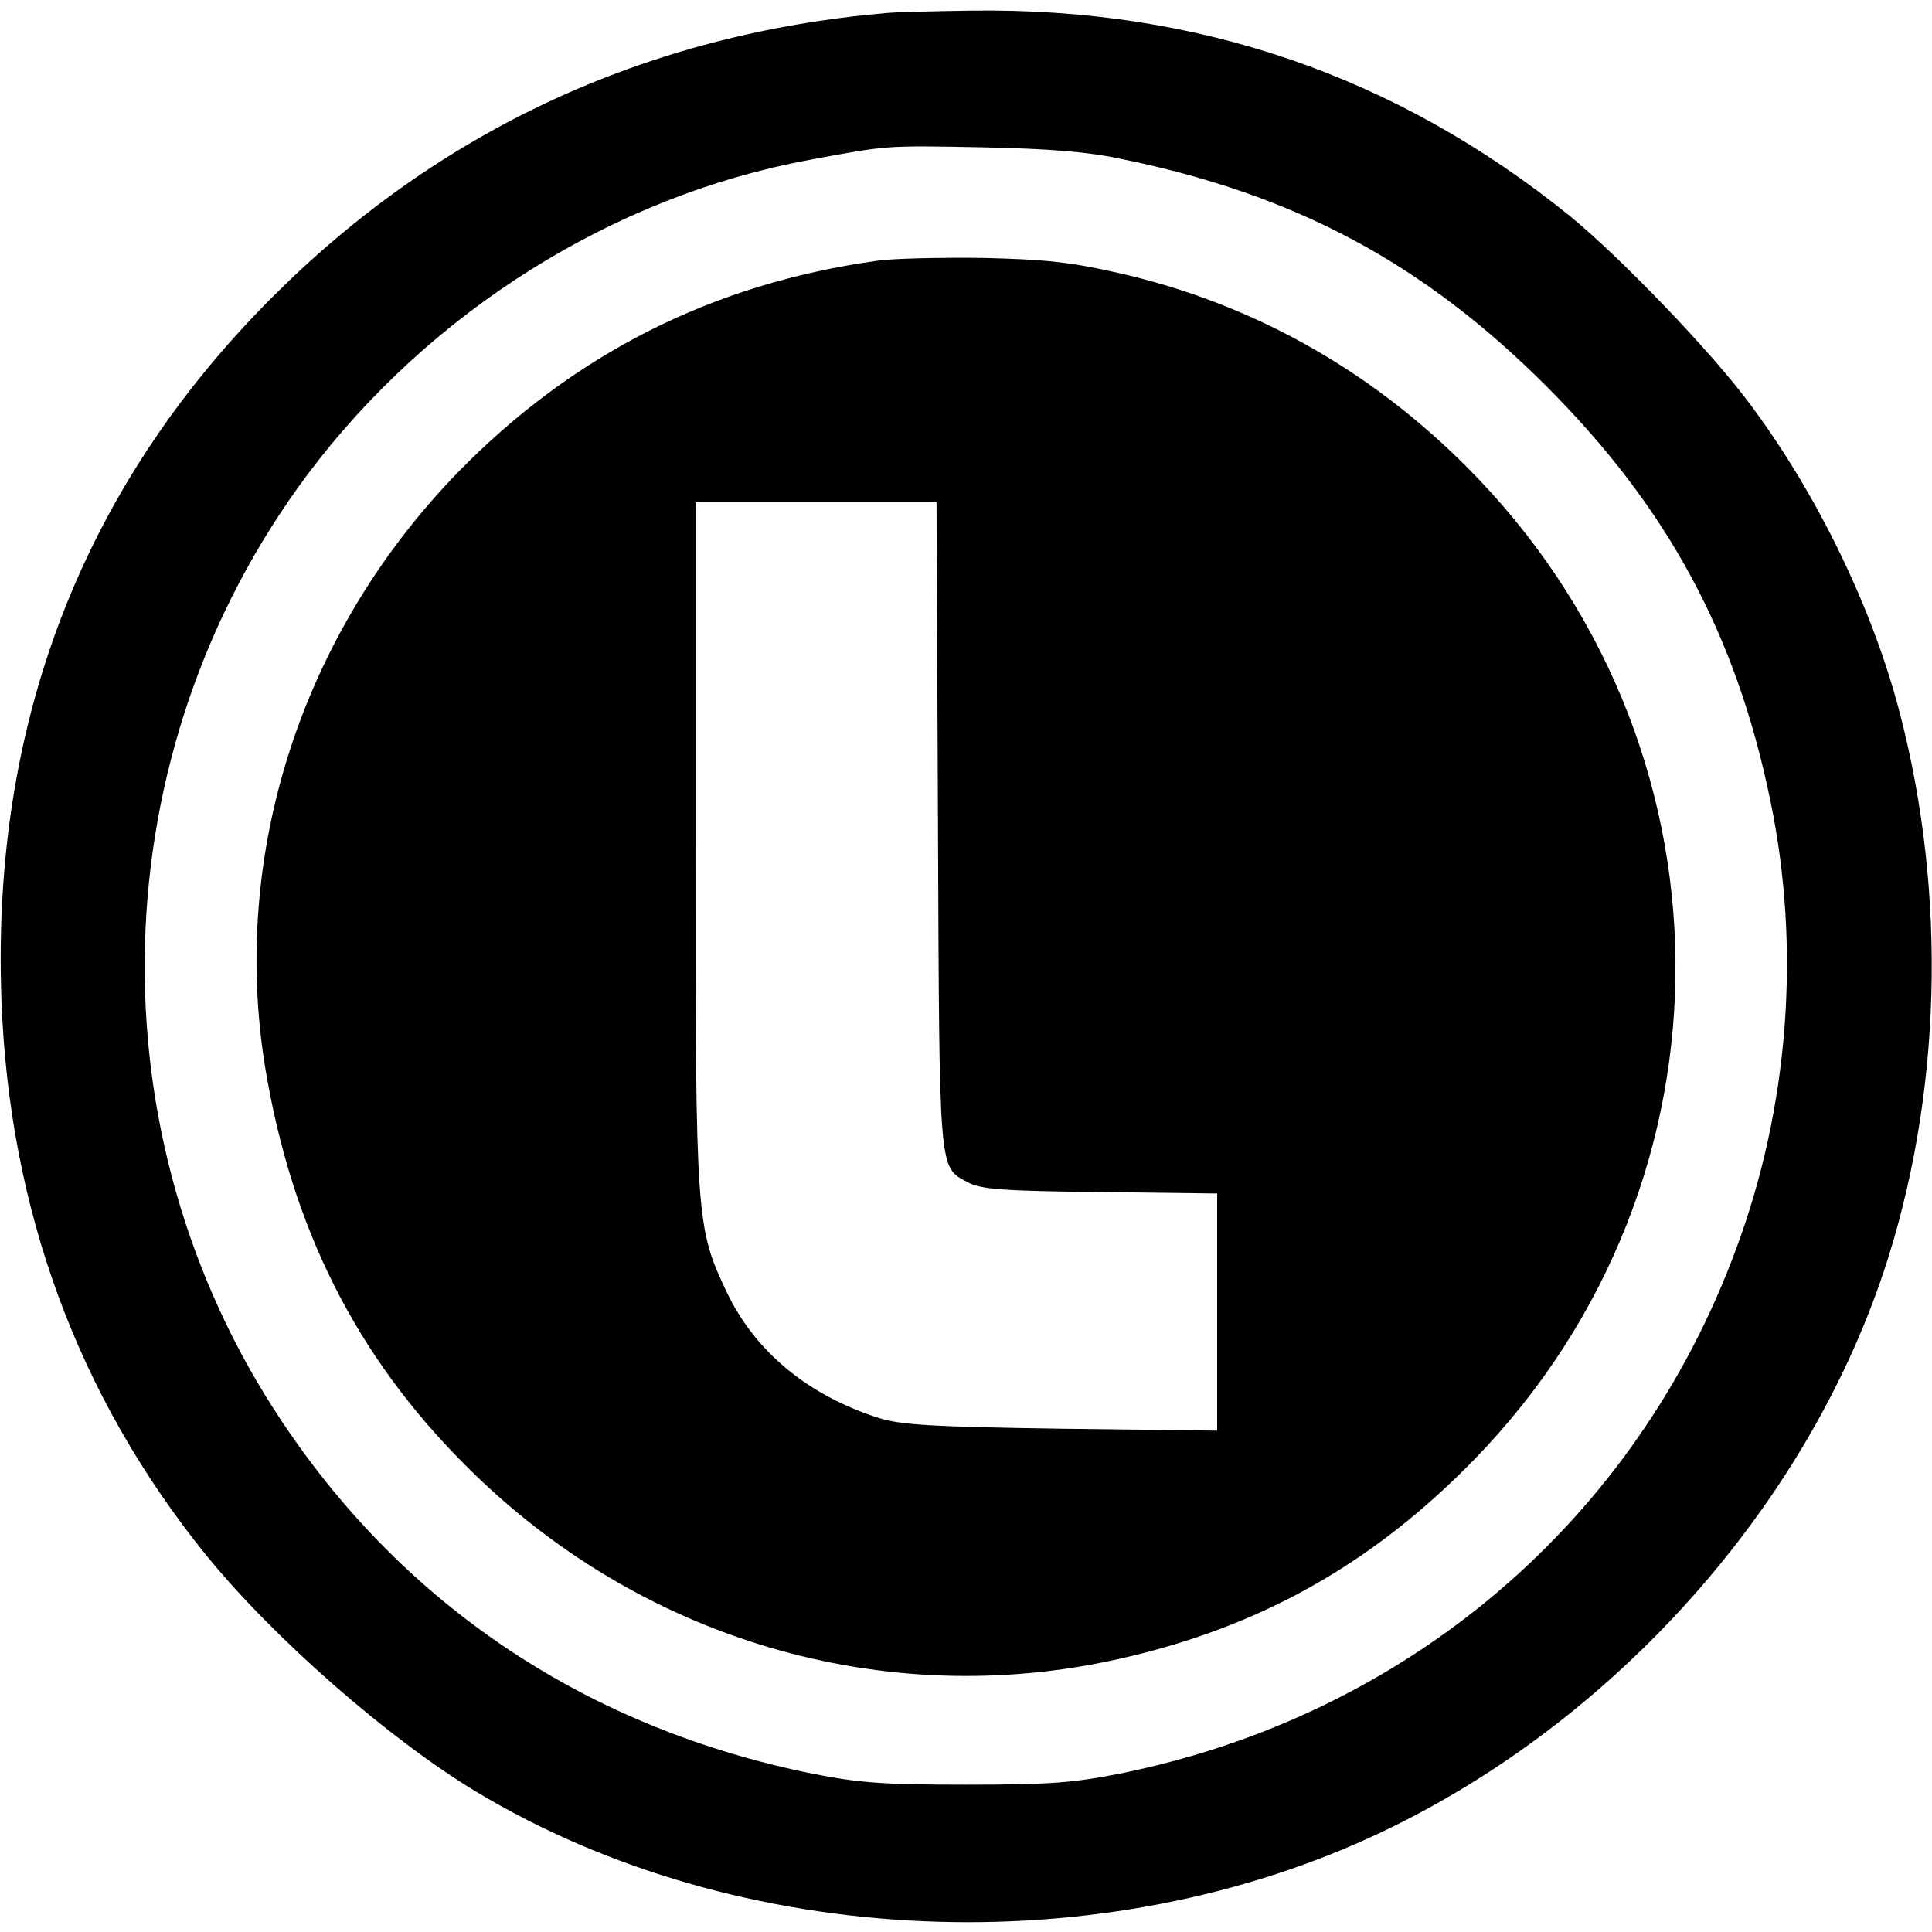
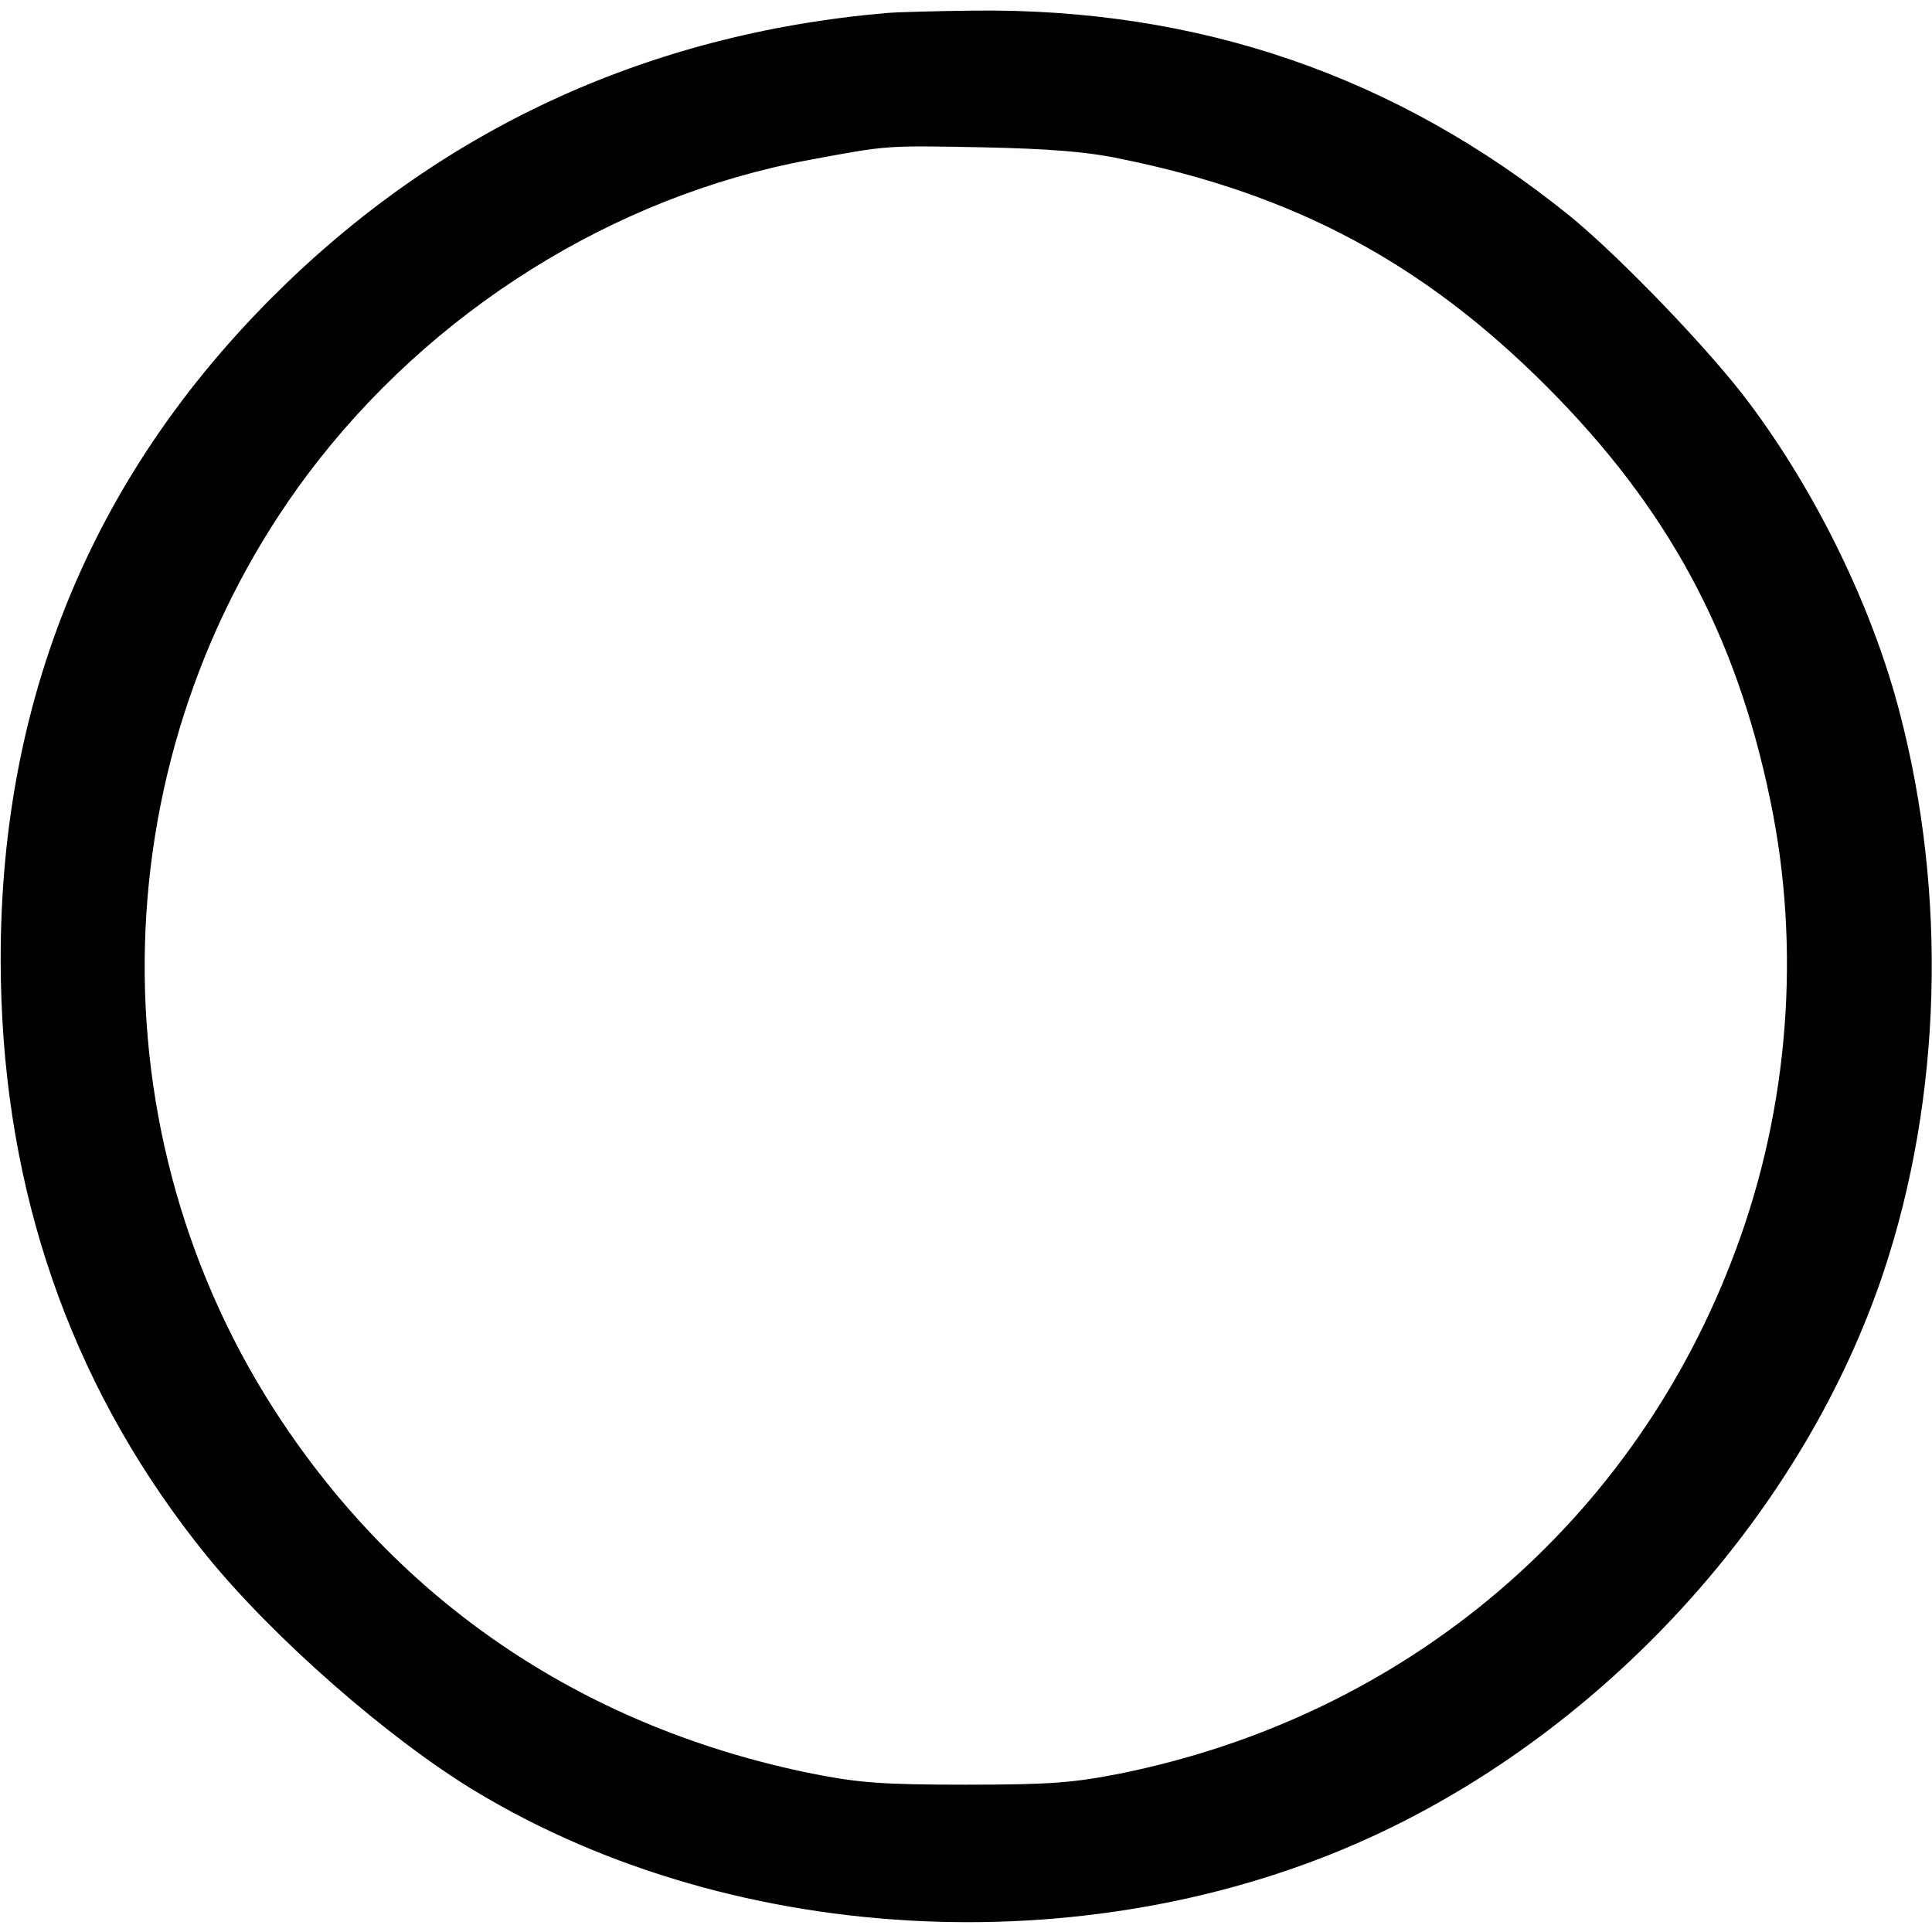
<svg xmlns="http://www.w3.org/2000/svg" version="1.0" width="400pt" height="400pt" viewBox="0 0 400 400" preserveAspectRatio="xMidYMid meet">
  <g transform="translate(0,400) scale(0.1,-0.1)" fill="#000000" stroke="none">
    <path d="M1835 3973 c-497 -43 -928 -243 -1275 -592 -391 -393 -578 -881 -557 -1451 16 -435 158 -821 424 -1150 139 -171 376 -379 558 -489 544 -328 1297 -361 1880 -82 479 229 872 670 1035 1158 120 361 132 780 33 1158 -56 216 -171 453 -311 640 -80 108 -269 304 -372 388 -359 290 -769 431 -1237 425 -76 -1 -156 -3 -178 -5z m486 -302 c359 -73 625 -215 880 -470 251 -251 393 -513 464 -857 64 -306 39 -636 -71 -931 -208 -563 -681 -965 -1275 -1085 -97 -19 -144 -23 -319 -23 -175 0 -222 4 -319 23 -463 94 -840 344 -1096 727 -399 596 -378 1388 52 1963 253 337 633 576 1039 651 162 30 154 30 359 26 138 -3 216 -9 286 -24z" />
-     <path d="M1815 3460 c-342 -48 -629 -194 -868 -439 -322 -332 -470 -788 -398 -1231 55 -332 188 -598 416 -825 358 -359 864 -509 1350 -400 292 65 527 197 738 414 561 577 554 1485 -18 2056 -202 202 -446 338 -720 400 -97 22 -150 28 -280 31 -88 1 -187 -1 -220 -6z m127 -1167 c3 -731 1 -708 62 -741 26 -14 70 -18 274 -20 l242 -3 0 -246 0 -245 -322 4 c-272 4 -332 8 -378 22 -147 47 -256 137 -315 260 -64 135 -65 147 -65 931 l0 705 250 0 249 0 3 -667z" />
  </g>
</svg>